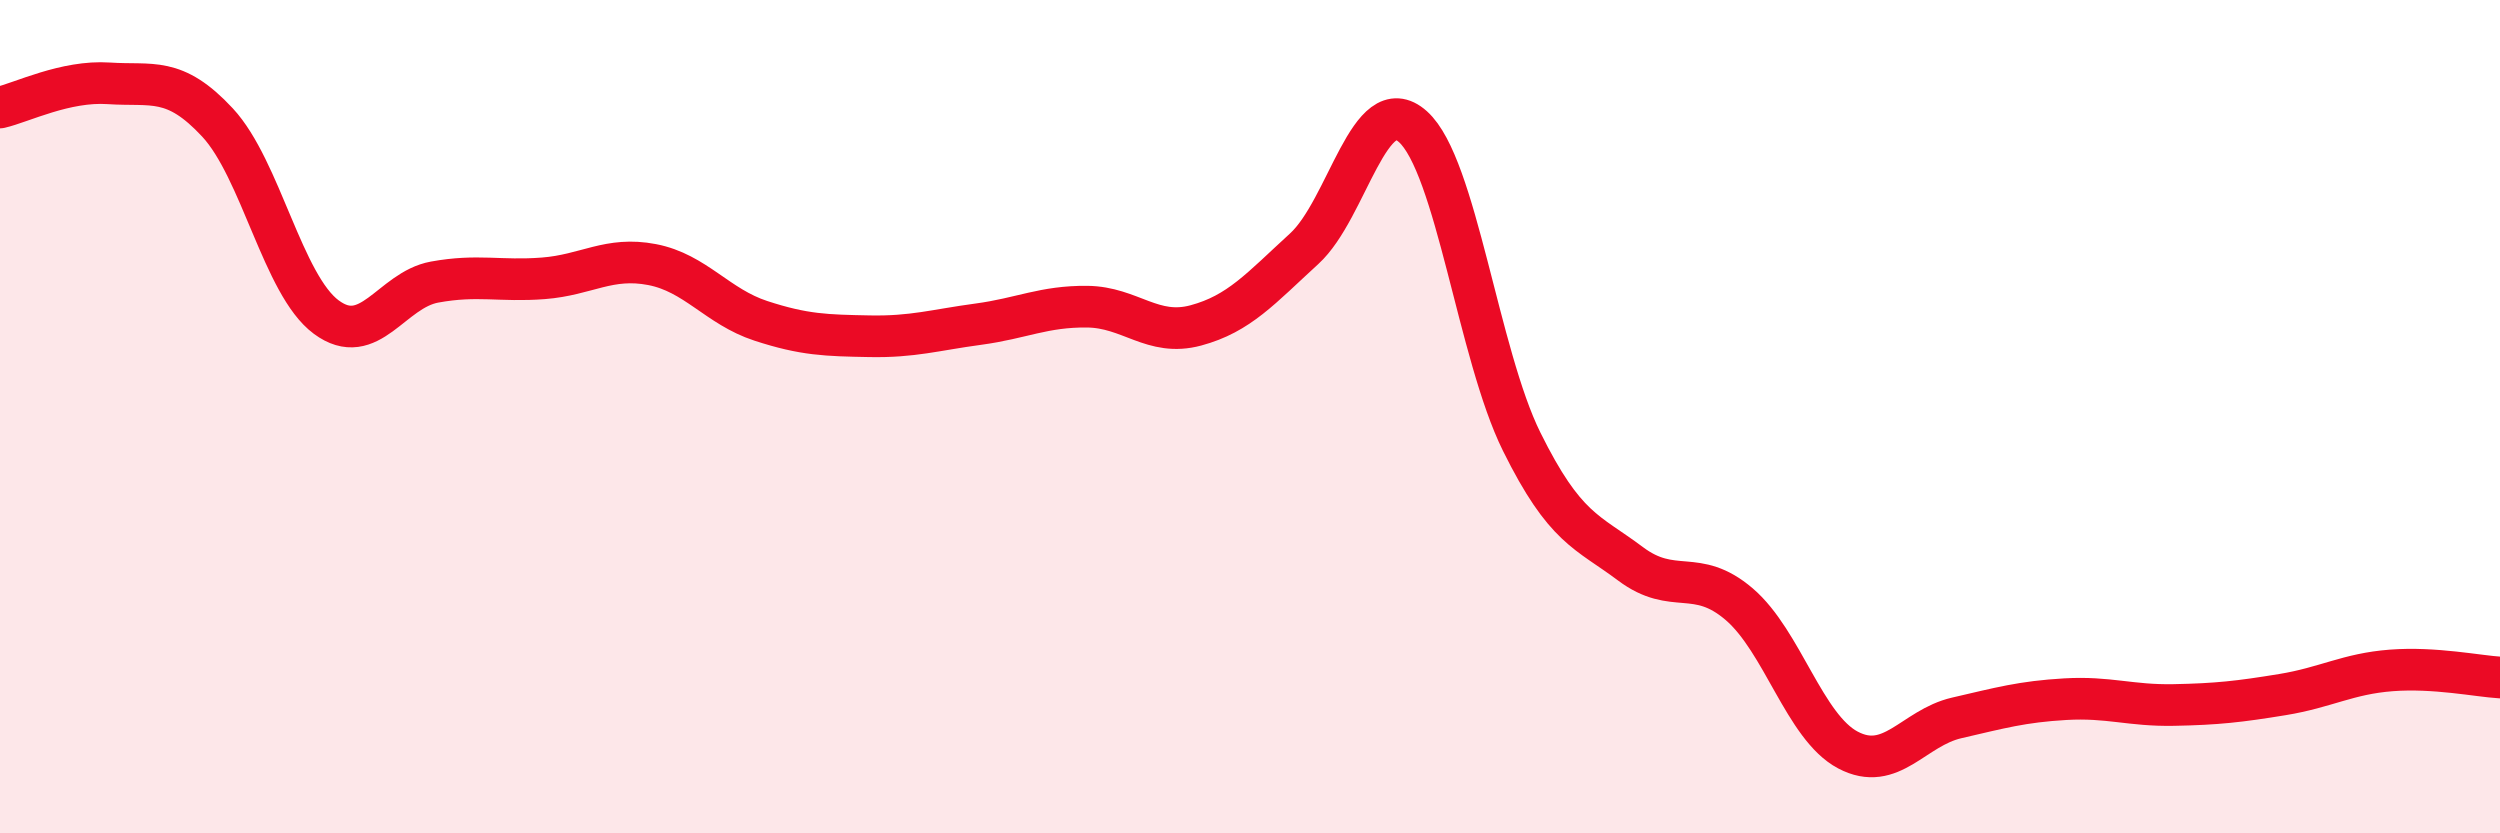
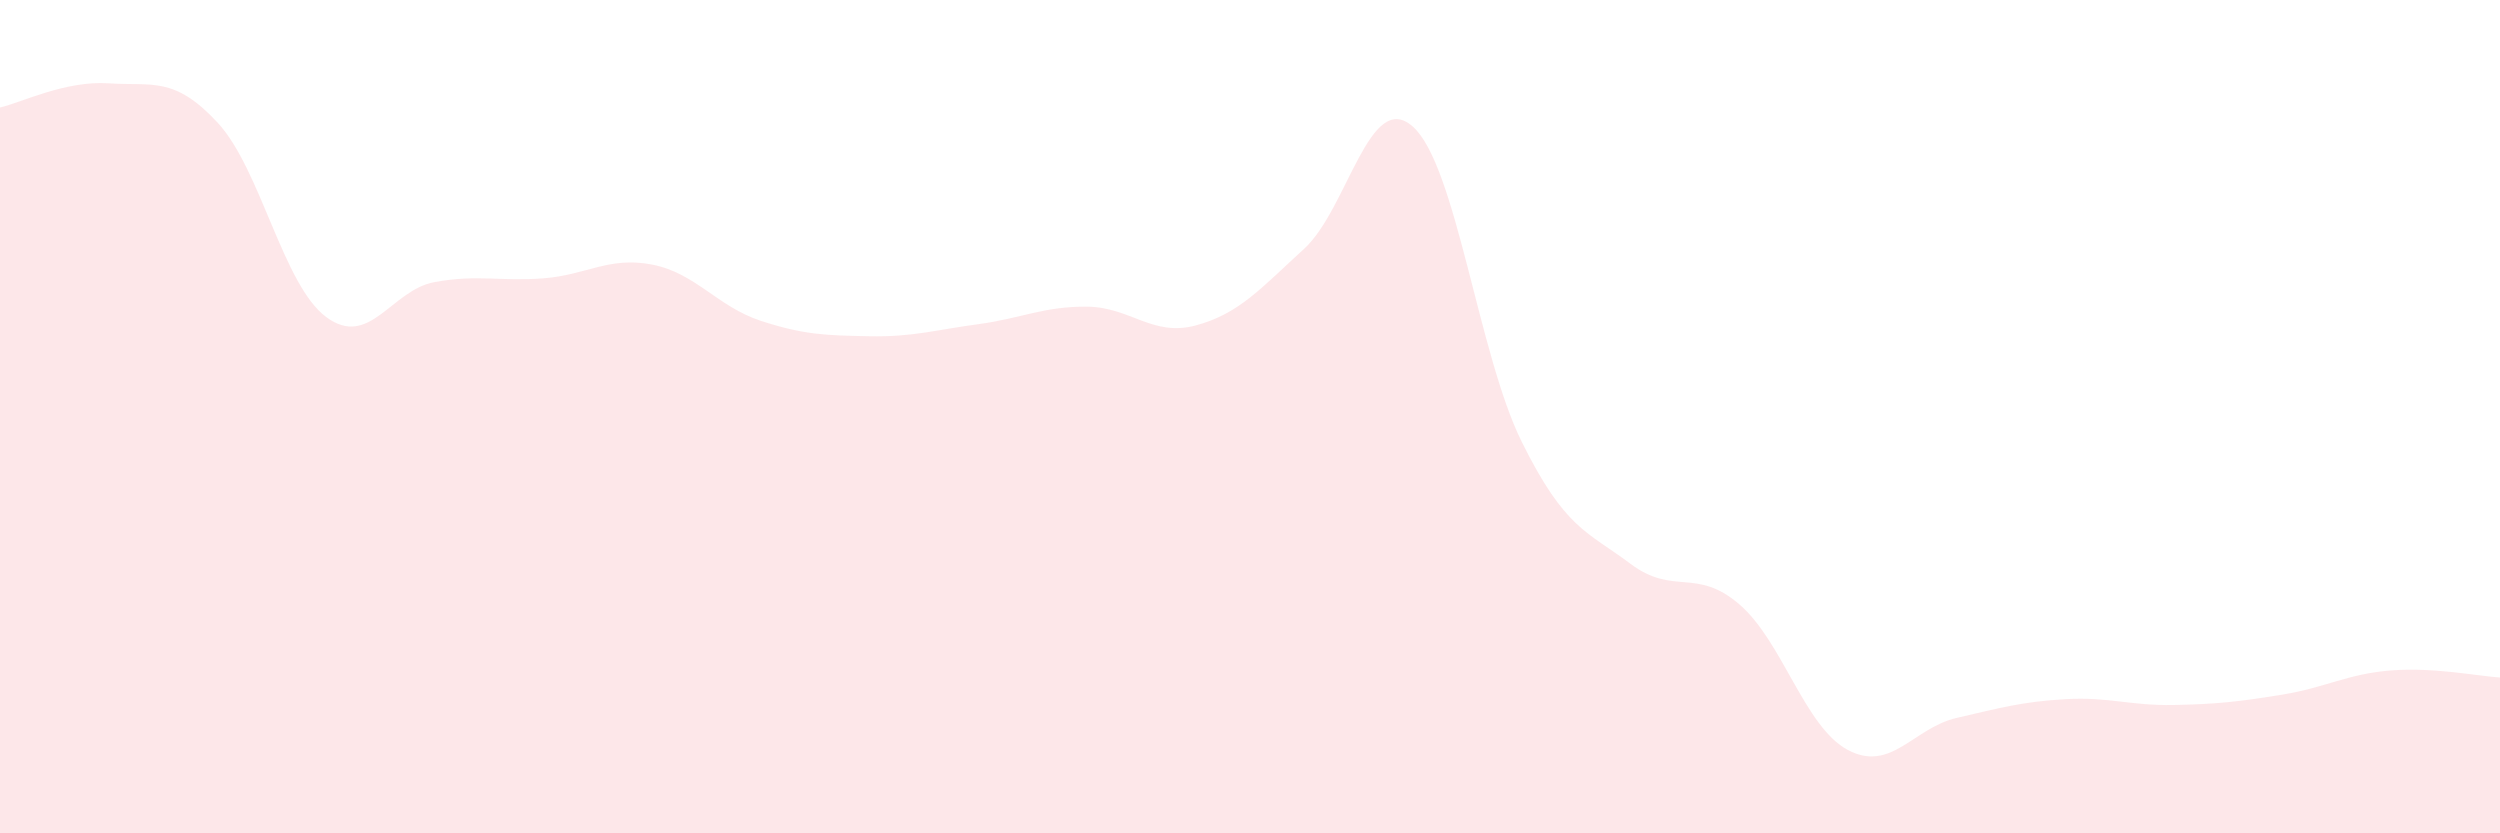
<svg xmlns="http://www.w3.org/2000/svg" width="60" height="20" viewBox="0 0 60 20">
  <path d="M 0,2.58 C 0.52,2.46 1.57,1.93 2.61,2 C 3.65,2.07 4.18,1.82 5.22,2.94 C 6.26,4.06 6.79,6.84 7.83,7.61 C 8.87,8.38 9.39,6.96 10.43,6.77 C 11.47,6.58 12,6.76 13.04,6.68 C 14.08,6.6 14.61,6.15 15.65,6.35 C 16.69,6.55 17.22,7.36 18.26,7.7 C 19.3,8.04 19.83,8.05 20.87,8.07 C 21.91,8.09 22.44,7.92 23.48,7.78 C 24.52,7.64 25.05,7.35 26.09,7.36 C 27.13,7.37 27.66,8.09 28.7,7.81 C 29.74,7.53 30.26,6.92 31.3,5.97 C 32.34,5.02 32.87,2.11 33.91,3.04 C 34.95,3.97 35.48,8.5 36.52,10.6 C 37.56,12.7 38.09,12.75 39.13,13.53 C 40.17,14.31 40.7,13.61 41.74,14.5 C 42.78,15.39 43.31,17.45 44.35,18 C 45.39,18.55 45.92,17.47 46.96,17.23 C 48,16.99 48.53,16.84 49.57,16.78 C 50.61,16.72 51.13,16.94 52.17,16.92 C 53.21,16.9 53.74,16.84 54.78,16.67 C 55.82,16.5 56.35,16.17 57.39,16.09 C 58.43,16.01 59.48,16.23 60,16.26L60 20L0 20Z" fill="#EB0A25" opacity="0.1" stroke-linecap="round" stroke-linejoin="round" />
-   <path d="M 0,2.58 C 0.52,2.46 1.57,1.93 2.61,2 C 3.65,2.07 4.18,1.82 5.22,2.94 C 6.26,4.06 6.79,6.84 7.83,7.61 C 8.87,8.38 9.39,6.96 10.43,6.77 C 11.47,6.58 12,6.76 13.04,6.68 C 14.08,6.6 14.61,6.15 15.65,6.35 C 16.69,6.55 17.22,7.36 18.26,7.7 C 19.3,8.04 19.83,8.05 20.87,8.07 C 21.91,8.09 22.44,7.92 23.48,7.78 C 24.52,7.64 25.05,7.35 26.09,7.36 C 27.13,7.37 27.66,8.09 28.7,7.81 C 29.74,7.53 30.26,6.92 31.3,5.97 C 32.34,5.02 32.87,2.11 33.91,3.04 C 34.95,3.97 35.48,8.5 36.52,10.6 C 37.56,12.7 38.09,12.75 39.13,13.53 C 40.17,14.31 40.7,13.61 41.74,14.5 C 42.78,15.39 43.31,17.45 44.35,18 C 45.39,18.55 45.92,17.47 46.96,17.23 C 48,16.99 48.53,16.84 49.57,16.78 C 50.61,16.72 51.13,16.94 52.17,16.92 C 53.21,16.9 53.74,16.84 54.78,16.67 C 55.82,16.5 56.35,16.17 57.39,16.09 C 58.43,16.01 59.48,16.23 60,16.26" stroke="#EB0A25" stroke-width="1" fill="none" stroke-linecap="round" stroke-linejoin="round" />
</svg>